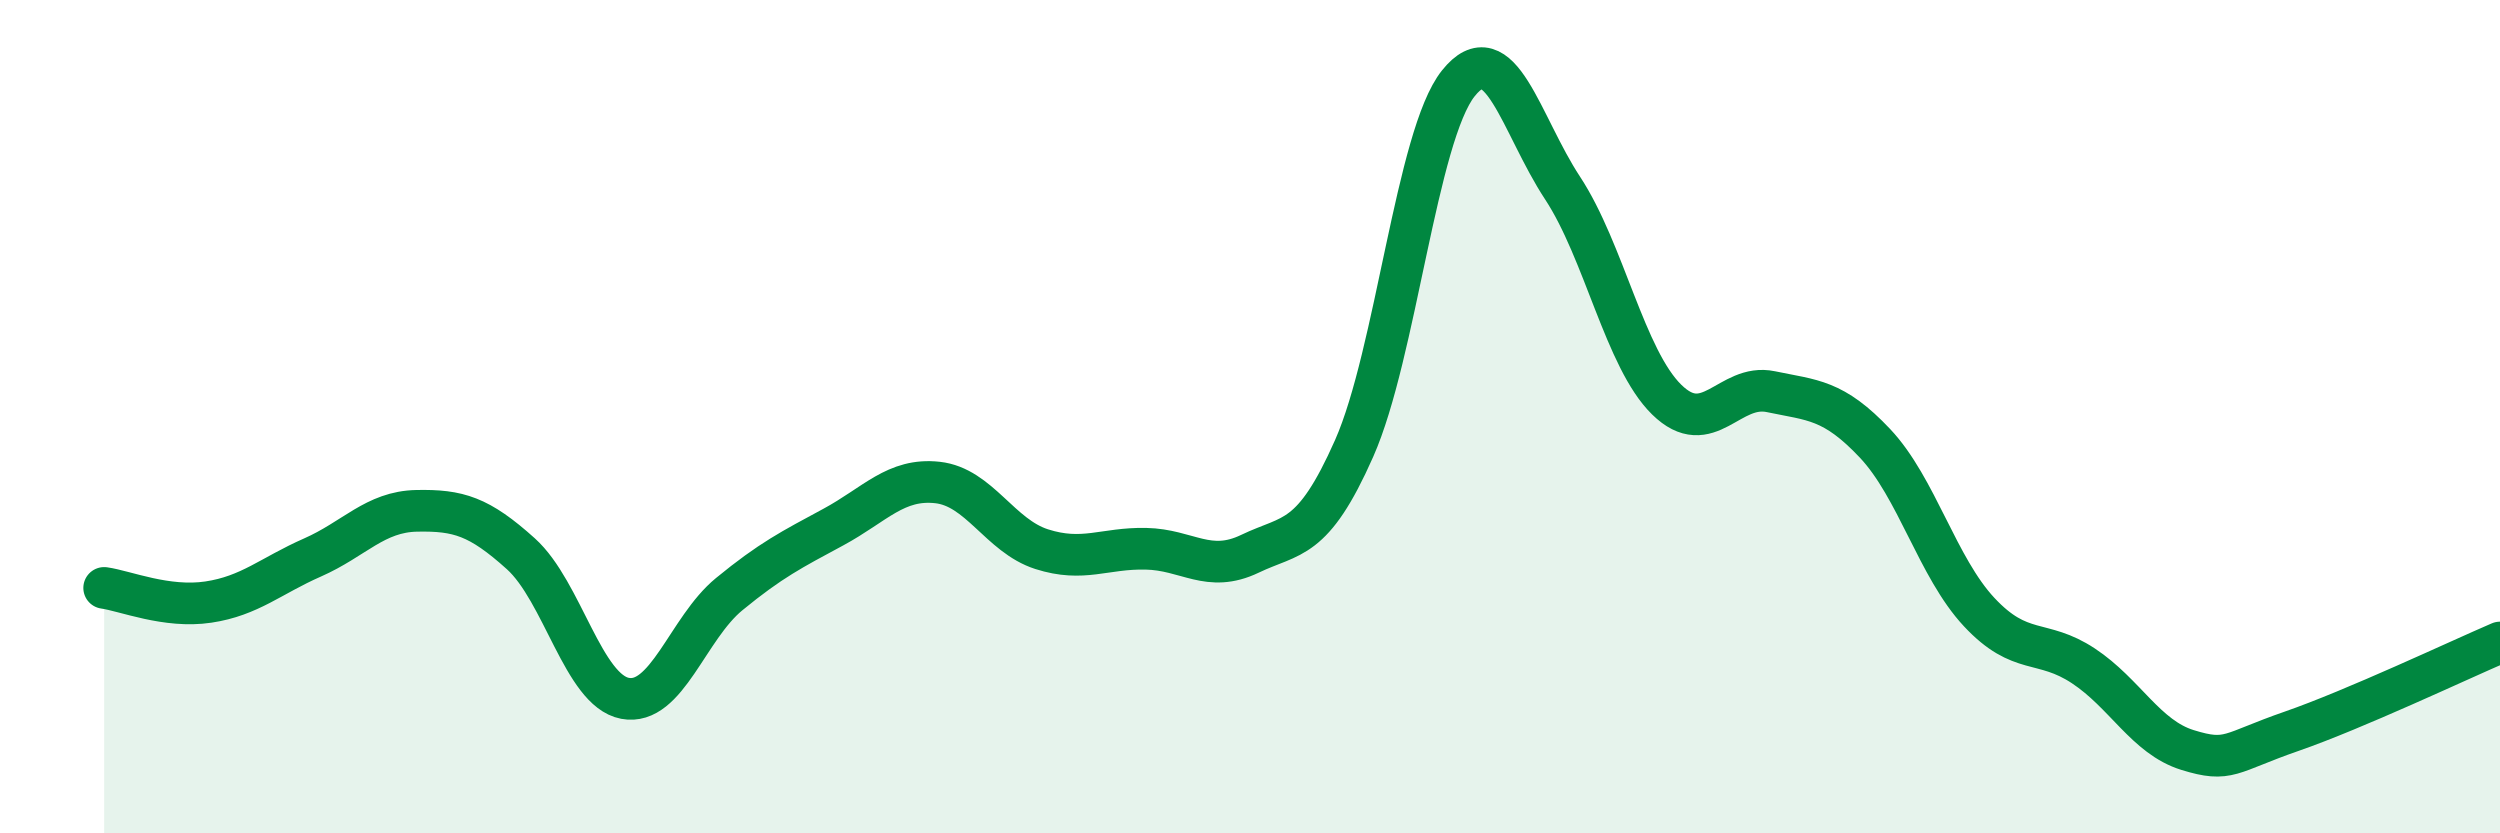
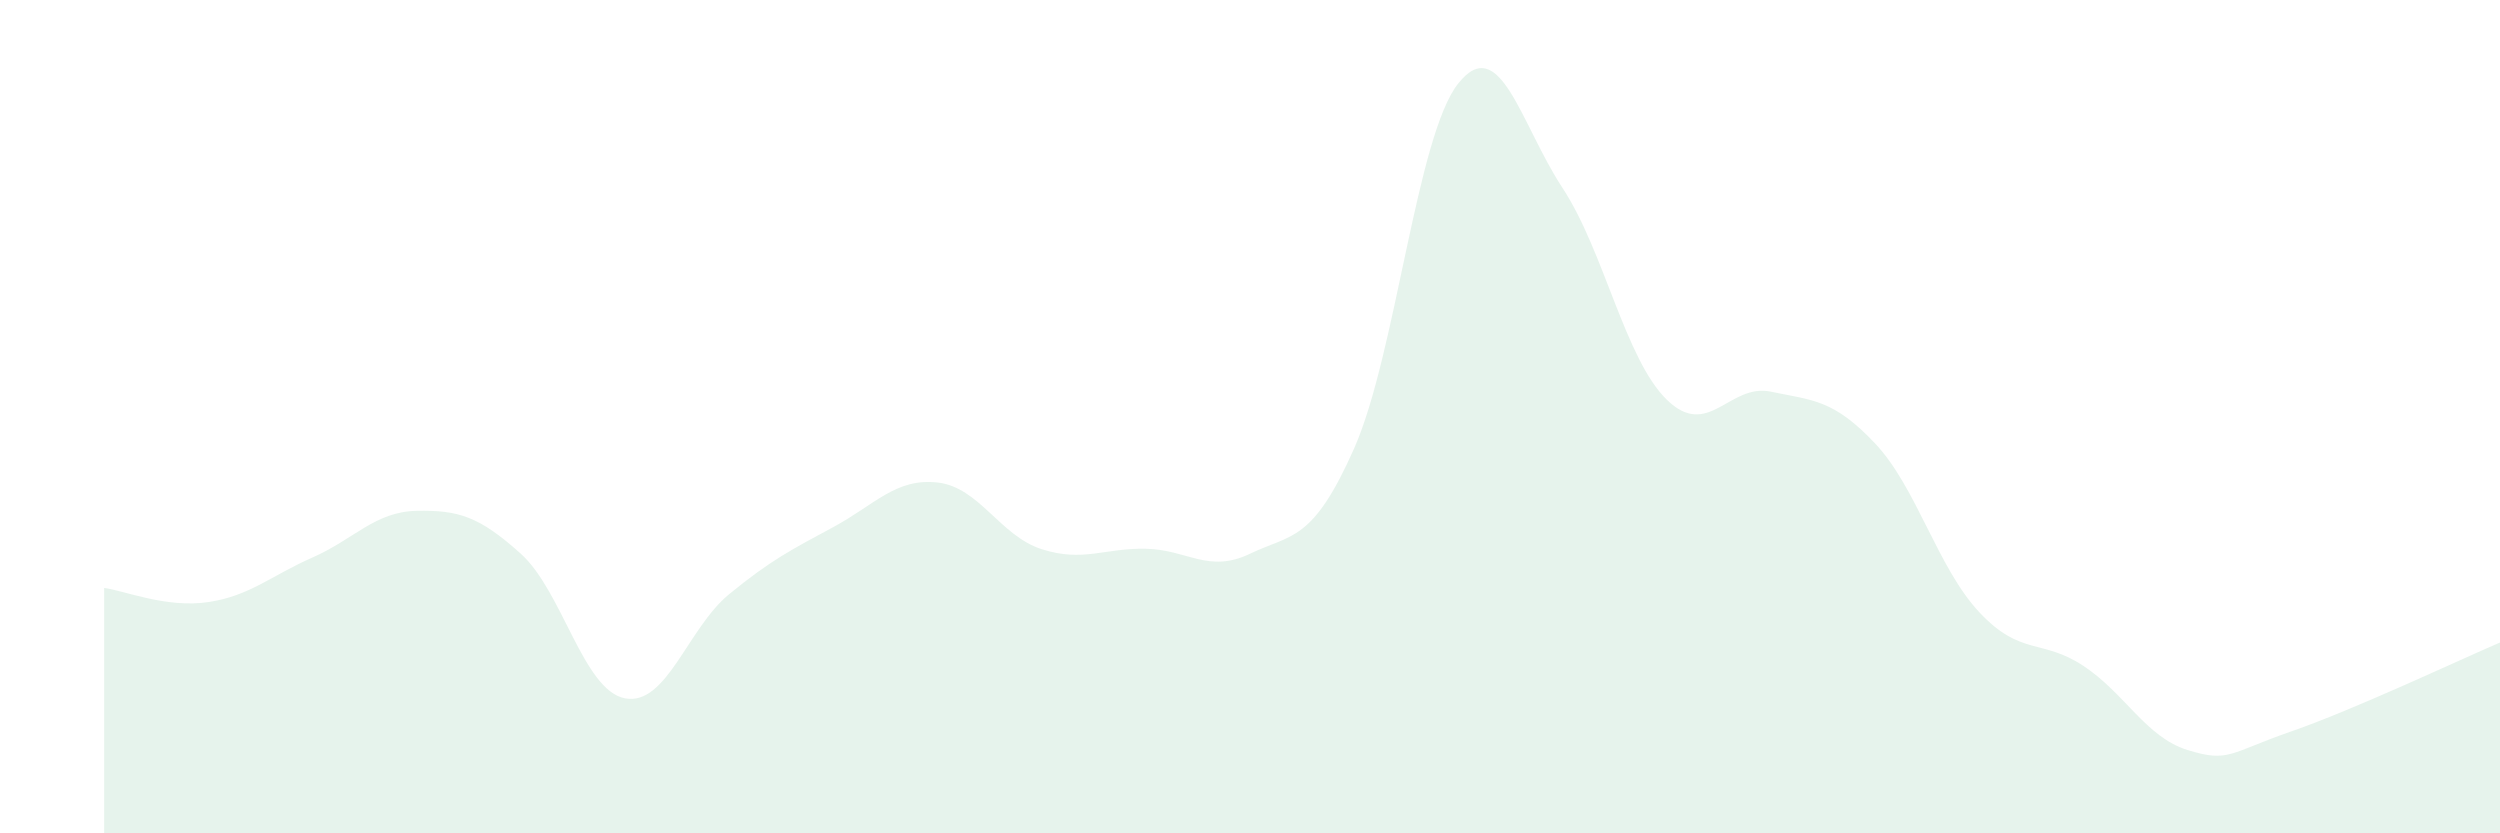
<svg xmlns="http://www.w3.org/2000/svg" width="60" height="20" viewBox="0 0 60 20">
  <path d="M 2.5,14.11 C 3,14.18 4,14.6 5,14.45 C 6,14.3 6.5,13.82 7.5,13.38 C 8.5,12.94 9,12.28 10,12.26 C 11,12.24 11.5,12.39 12.5,13.29 C 13.5,14.19 14,16.57 15,16.76 C 16,16.95 16.5,15.08 17.5,14.26 C 18.5,13.44 19,13.19 20,12.65 C 21,12.11 21.5,11.47 22.5,11.58 C 23.5,11.69 24,12.86 25,13.18 C 26,13.5 26.5,13.15 27.5,13.17 C 28.5,13.19 29,13.77 30,13.29 C 31,12.81 31.5,13.02 32.5,10.76 C 33.5,8.5 34,3.25 35,2 C 36,0.75 36.5,2.99 37.5,4.51 C 38.5,6.03 39,8.61 40,9.59 C 41,10.57 41.5,9.19 42.5,9.4 C 43.5,9.61 44,9.58 45,10.64 C 46,11.7 46.5,13.62 47.5,14.69 C 48.5,15.76 49,15.32 50,15.98 C 51,16.64 51.5,17.69 52.5,18 C 53.5,18.31 53.5,18.07 55,17.55 C 56.5,17.03 59,15.85 60,15.42L60 20L2.5 20Z" fill="#008740" opacity="0.1" stroke-linecap="round" stroke-linejoin="round" />
-   <path d="M 2.5,14.11 C 3,14.18 4,14.6 5,14.45 C 6,14.3 6.5,13.82 7.5,13.38 C 8.5,12.94 9,12.28 10,12.26 C 11,12.24 11.5,12.39 12.5,13.29 C 13.5,14.19 14,16.57 15,16.76 C 16,16.95 16.5,15.08 17.5,14.26 C 18.5,13.44 19,13.19 20,12.65 C 21,12.11 21.5,11.47 22.5,11.58 C 23.5,11.69 24,12.86 25,13.18 C 26,13.5 26.5,13.15 27.5,13.17 C 28.5,13.19 29,13.77 30,13.29 C 31,12.81 31.5,13.02 32.5,10.76 C 33.5,8.5 34,3.25 35,2 C 36,0.75 36.5,2.99 37.5,4.51 C 38.5,6.03 39,8.61 40,9.59 C 41,10.57 41.5,9.19 42.5,9.4 C 43.5,9.61 44,9.58 45,10.64 C 46,11.7 46.5,13.62 47.5,14.69 C 48.5,15.76 49,15.32 50,15.98 C 51,16.64 51.5,17.69 52.5,18 C 53.5,18.31 53.5,18.07 55,17.55 C 56.5,17.03 59,15.85 60,15.42" stroke="#008740" stroke-width="1" fill="none" stroke-linecap="round" stroke-linejoin="round" />
</svg>